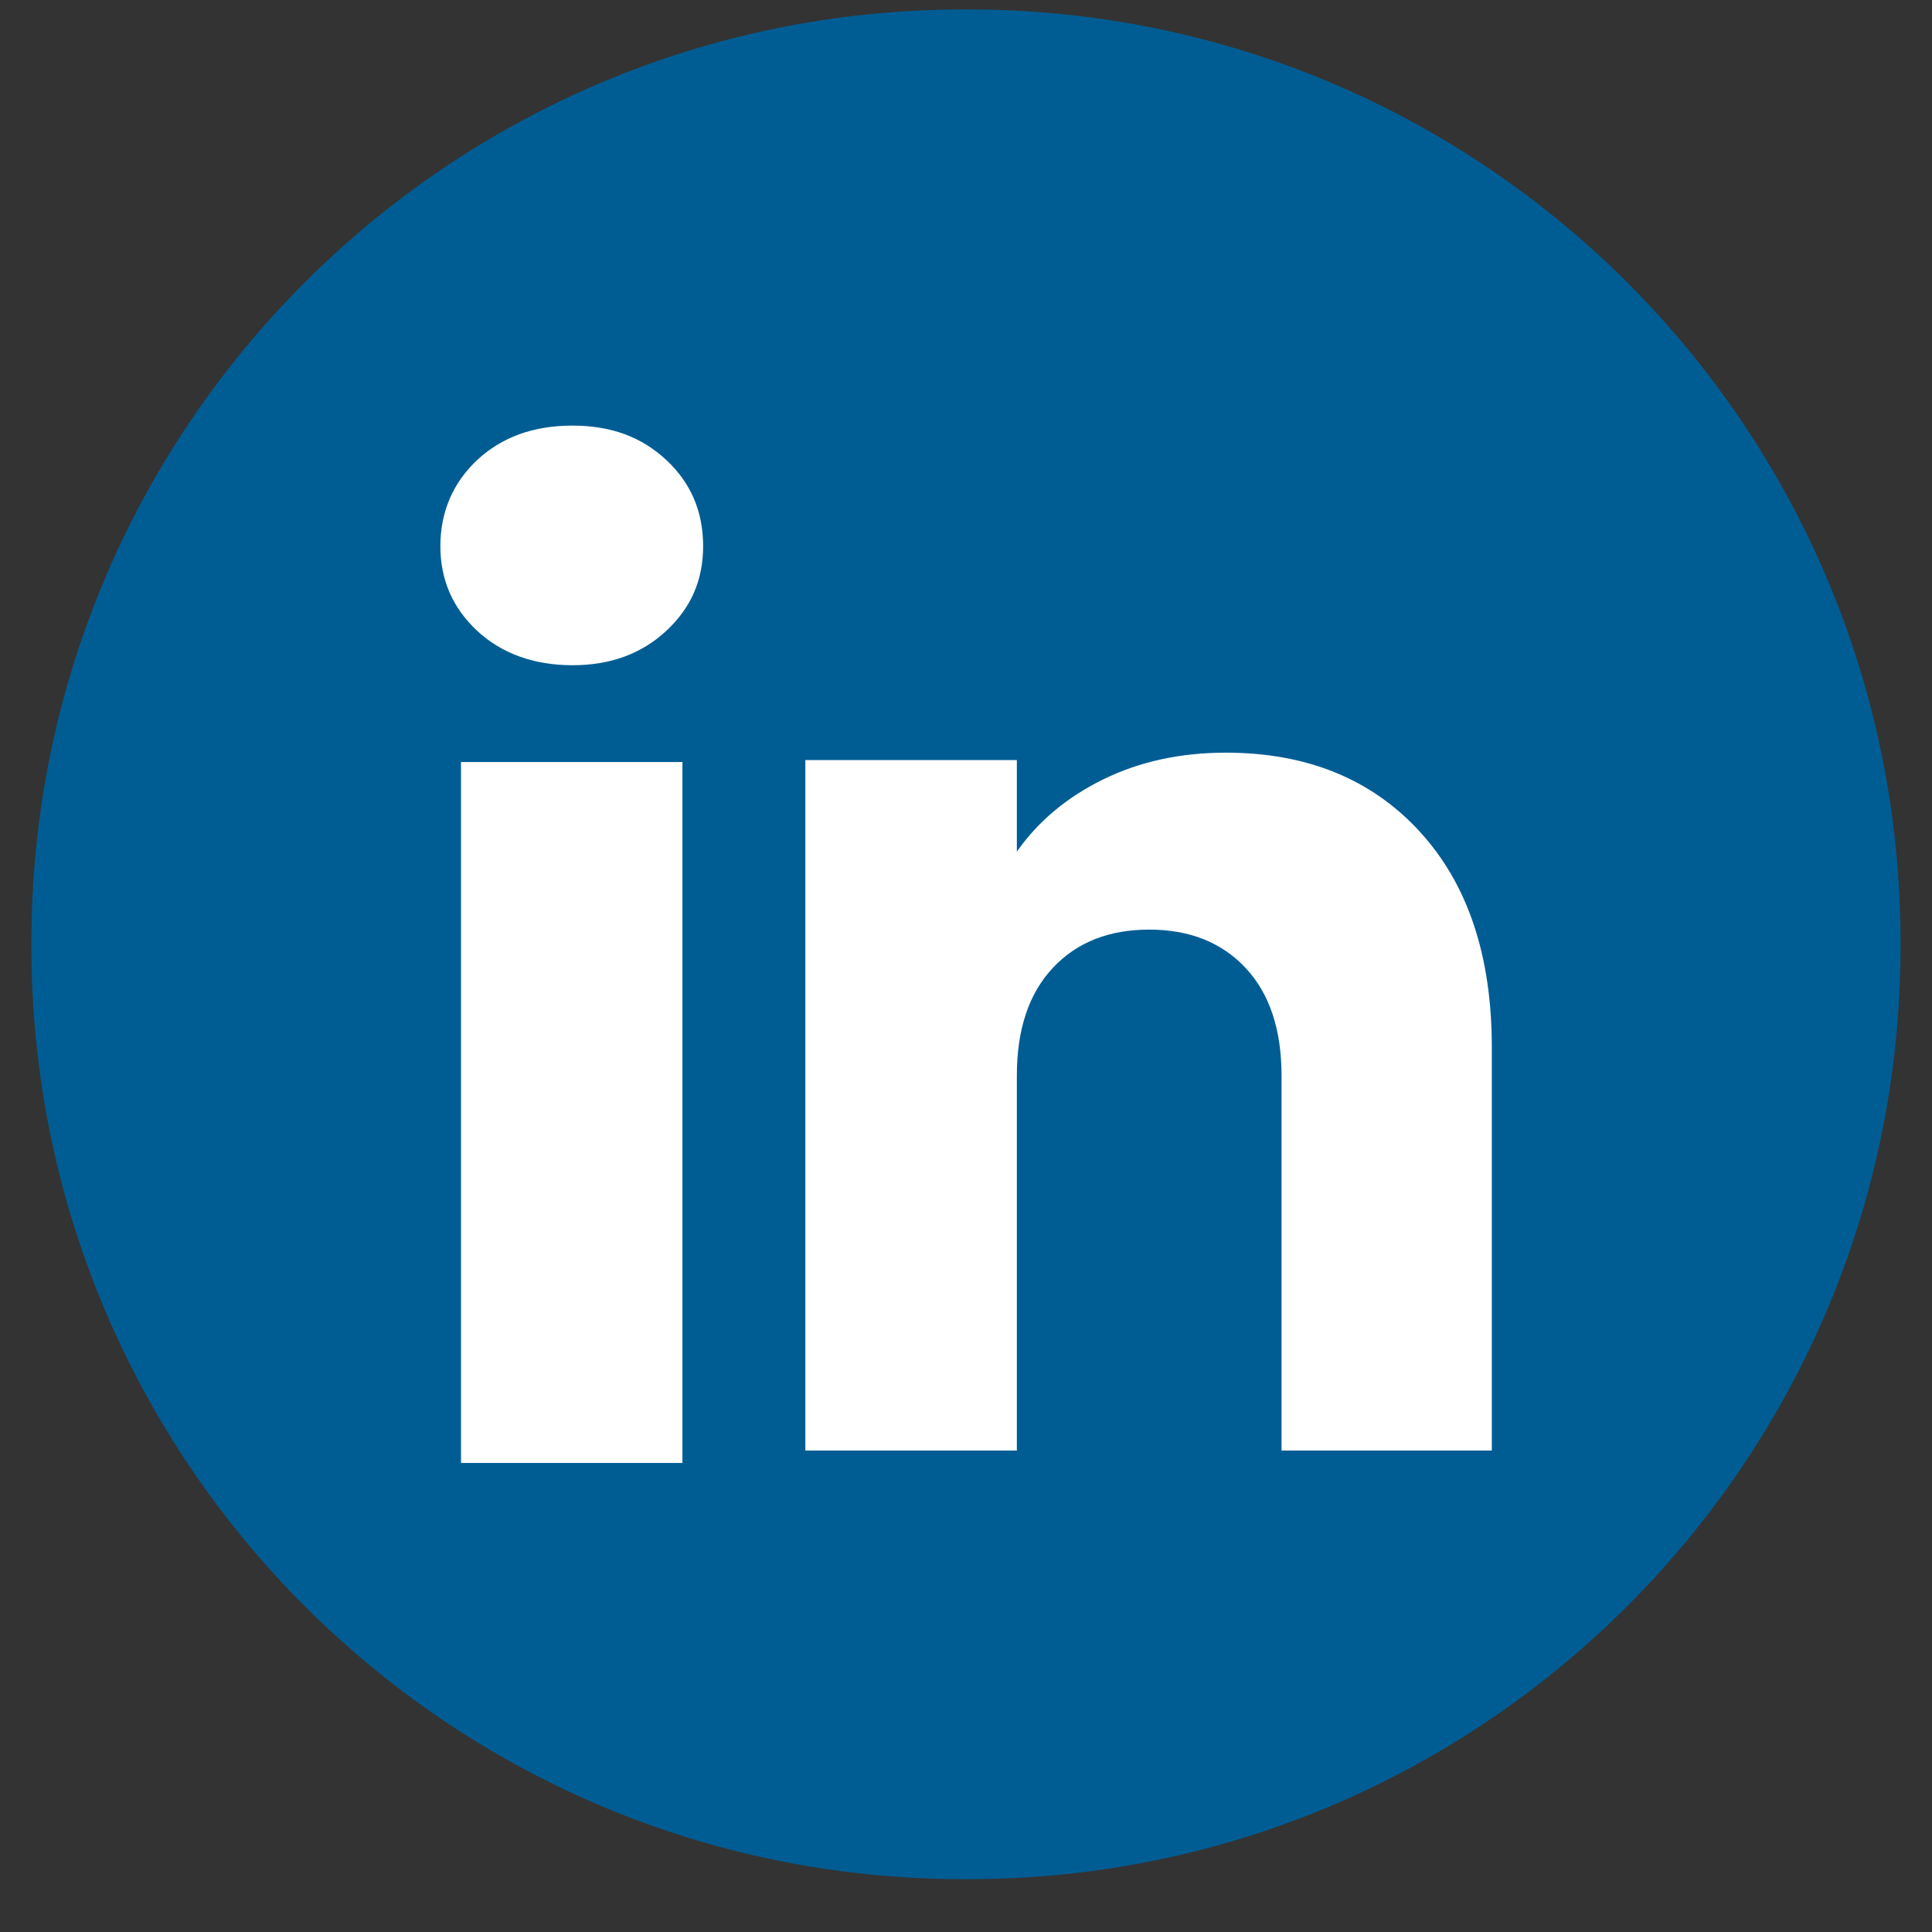
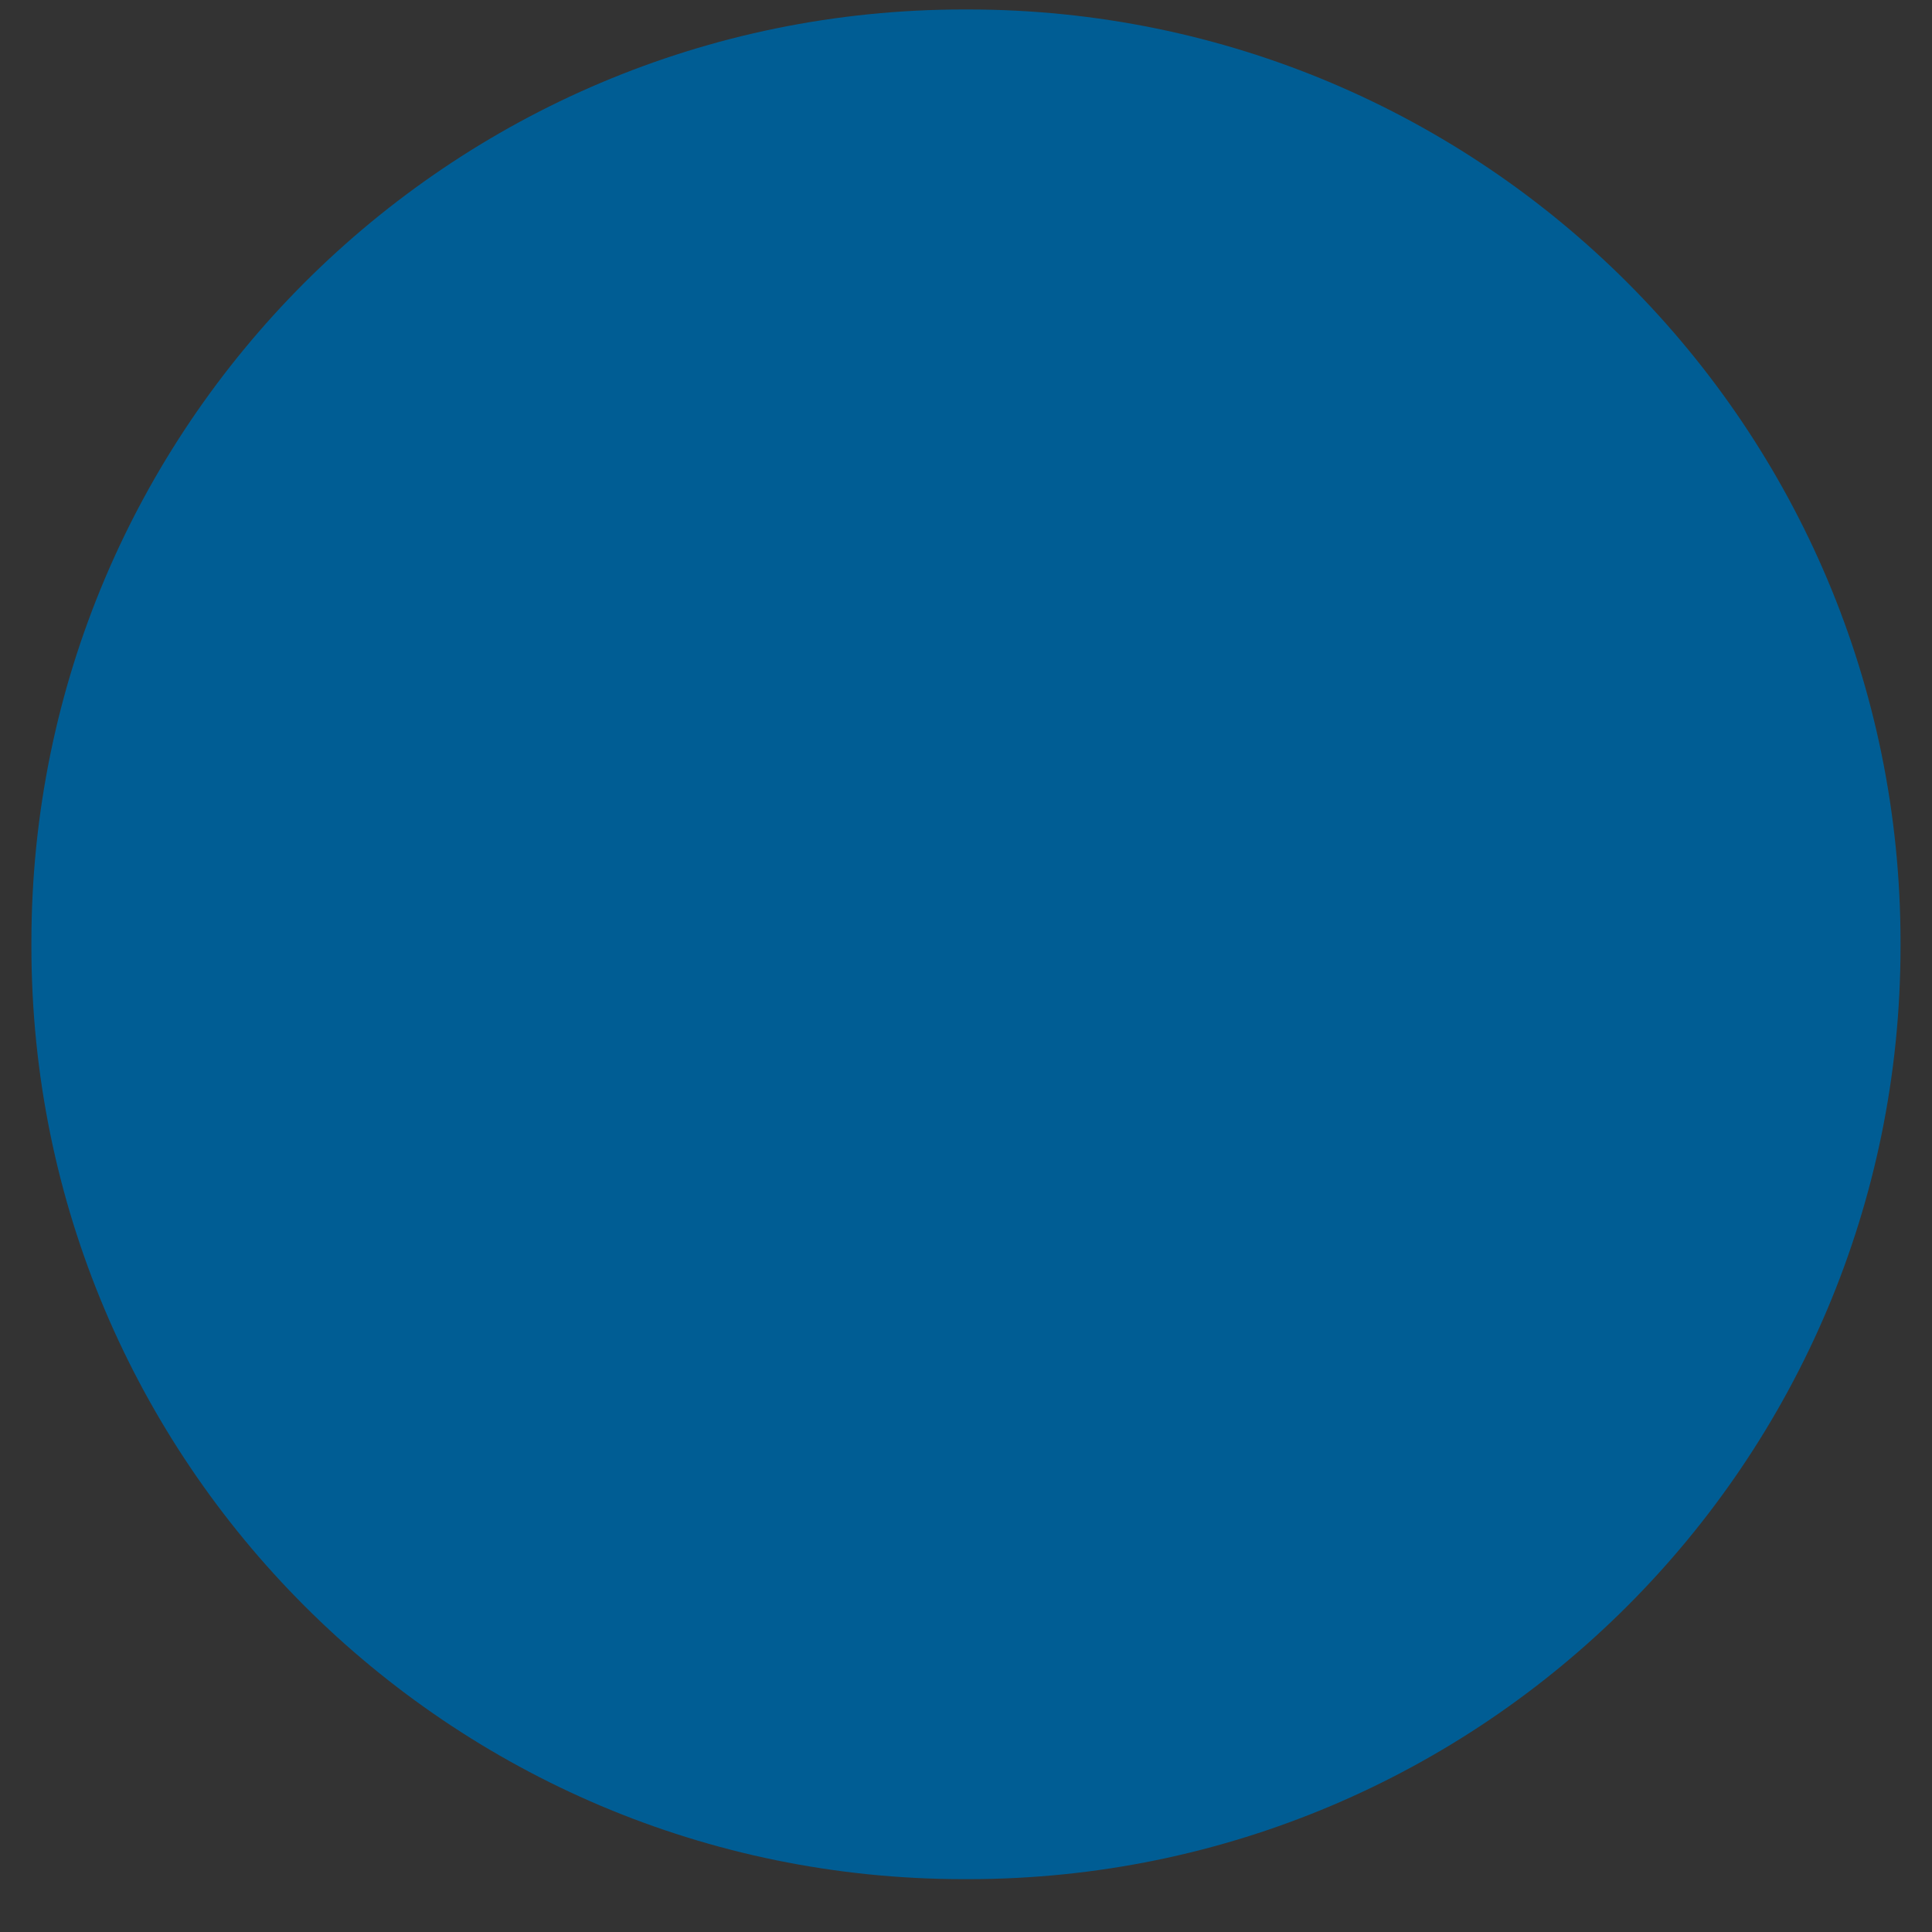
<svg xmlns="http://www.w3.org/2000/svg" width="31" height="31" viewBox="0 0 31 31" fill="none">
  <rect x="0" y="0" width="31" height="31" fill="#333333" stroke="none" />
  <path d="M15.534 0.152H15.465C7.202 0.152 0.504 6.852 0.504 15.118V15.186C0.504 23.451 7.202 30.152 15.465 30.152H15.534C23.797 30.152 30.495 23.451 30.495 15.186V15.118C30.495 6.852 23.797 0.152 15.534 0.152Z" fill="#005D94" />
-   <path d="M7.658 10.123C7.263 9.756 7.066 9.302 7.066 8.762C7.066 8.222 7.264 7.748 7.658 7.38C8.053 7.013 8.562 6.829 9.185 6.829C9.808 6.829 10.296 7.013 10.69 7.38C11.085 7.747 11.282 8.208 11.282 8.762C11.282 9.316 11.084 9.756 10.69 10.123C10.295 10.49 9.794 10.674 9.185 10.674C8.575 10.674 8.053 10.49 7.658 10.123ZM10.95 12.227V23.474H7.397V12.227H10.95Z" fill="white" />
-   <path d="M22.776 13.339C23.55 14.179 23.937 15.334 23.937 16.803V23.275H20.563V17.259C20.563 16.518 20.37 15.942 19.987 15.532C19.604 15.122 19.087 14.916 18.439 14.916C17.792 14.916 17.275 15.121 16.892 15.532C16.508 15.942 16.316 16.518 16.316 17.259V23.275H12.922V12.196H16.316V13.665C16.659 13.176 17.123 12.789 17.705 12.504C18.287 12.219 18.942 12.077 19.67 12.077C20.966 12.077 22.002 12.498 22.776 13.338V13.339Z" fill="white" />
</svg>